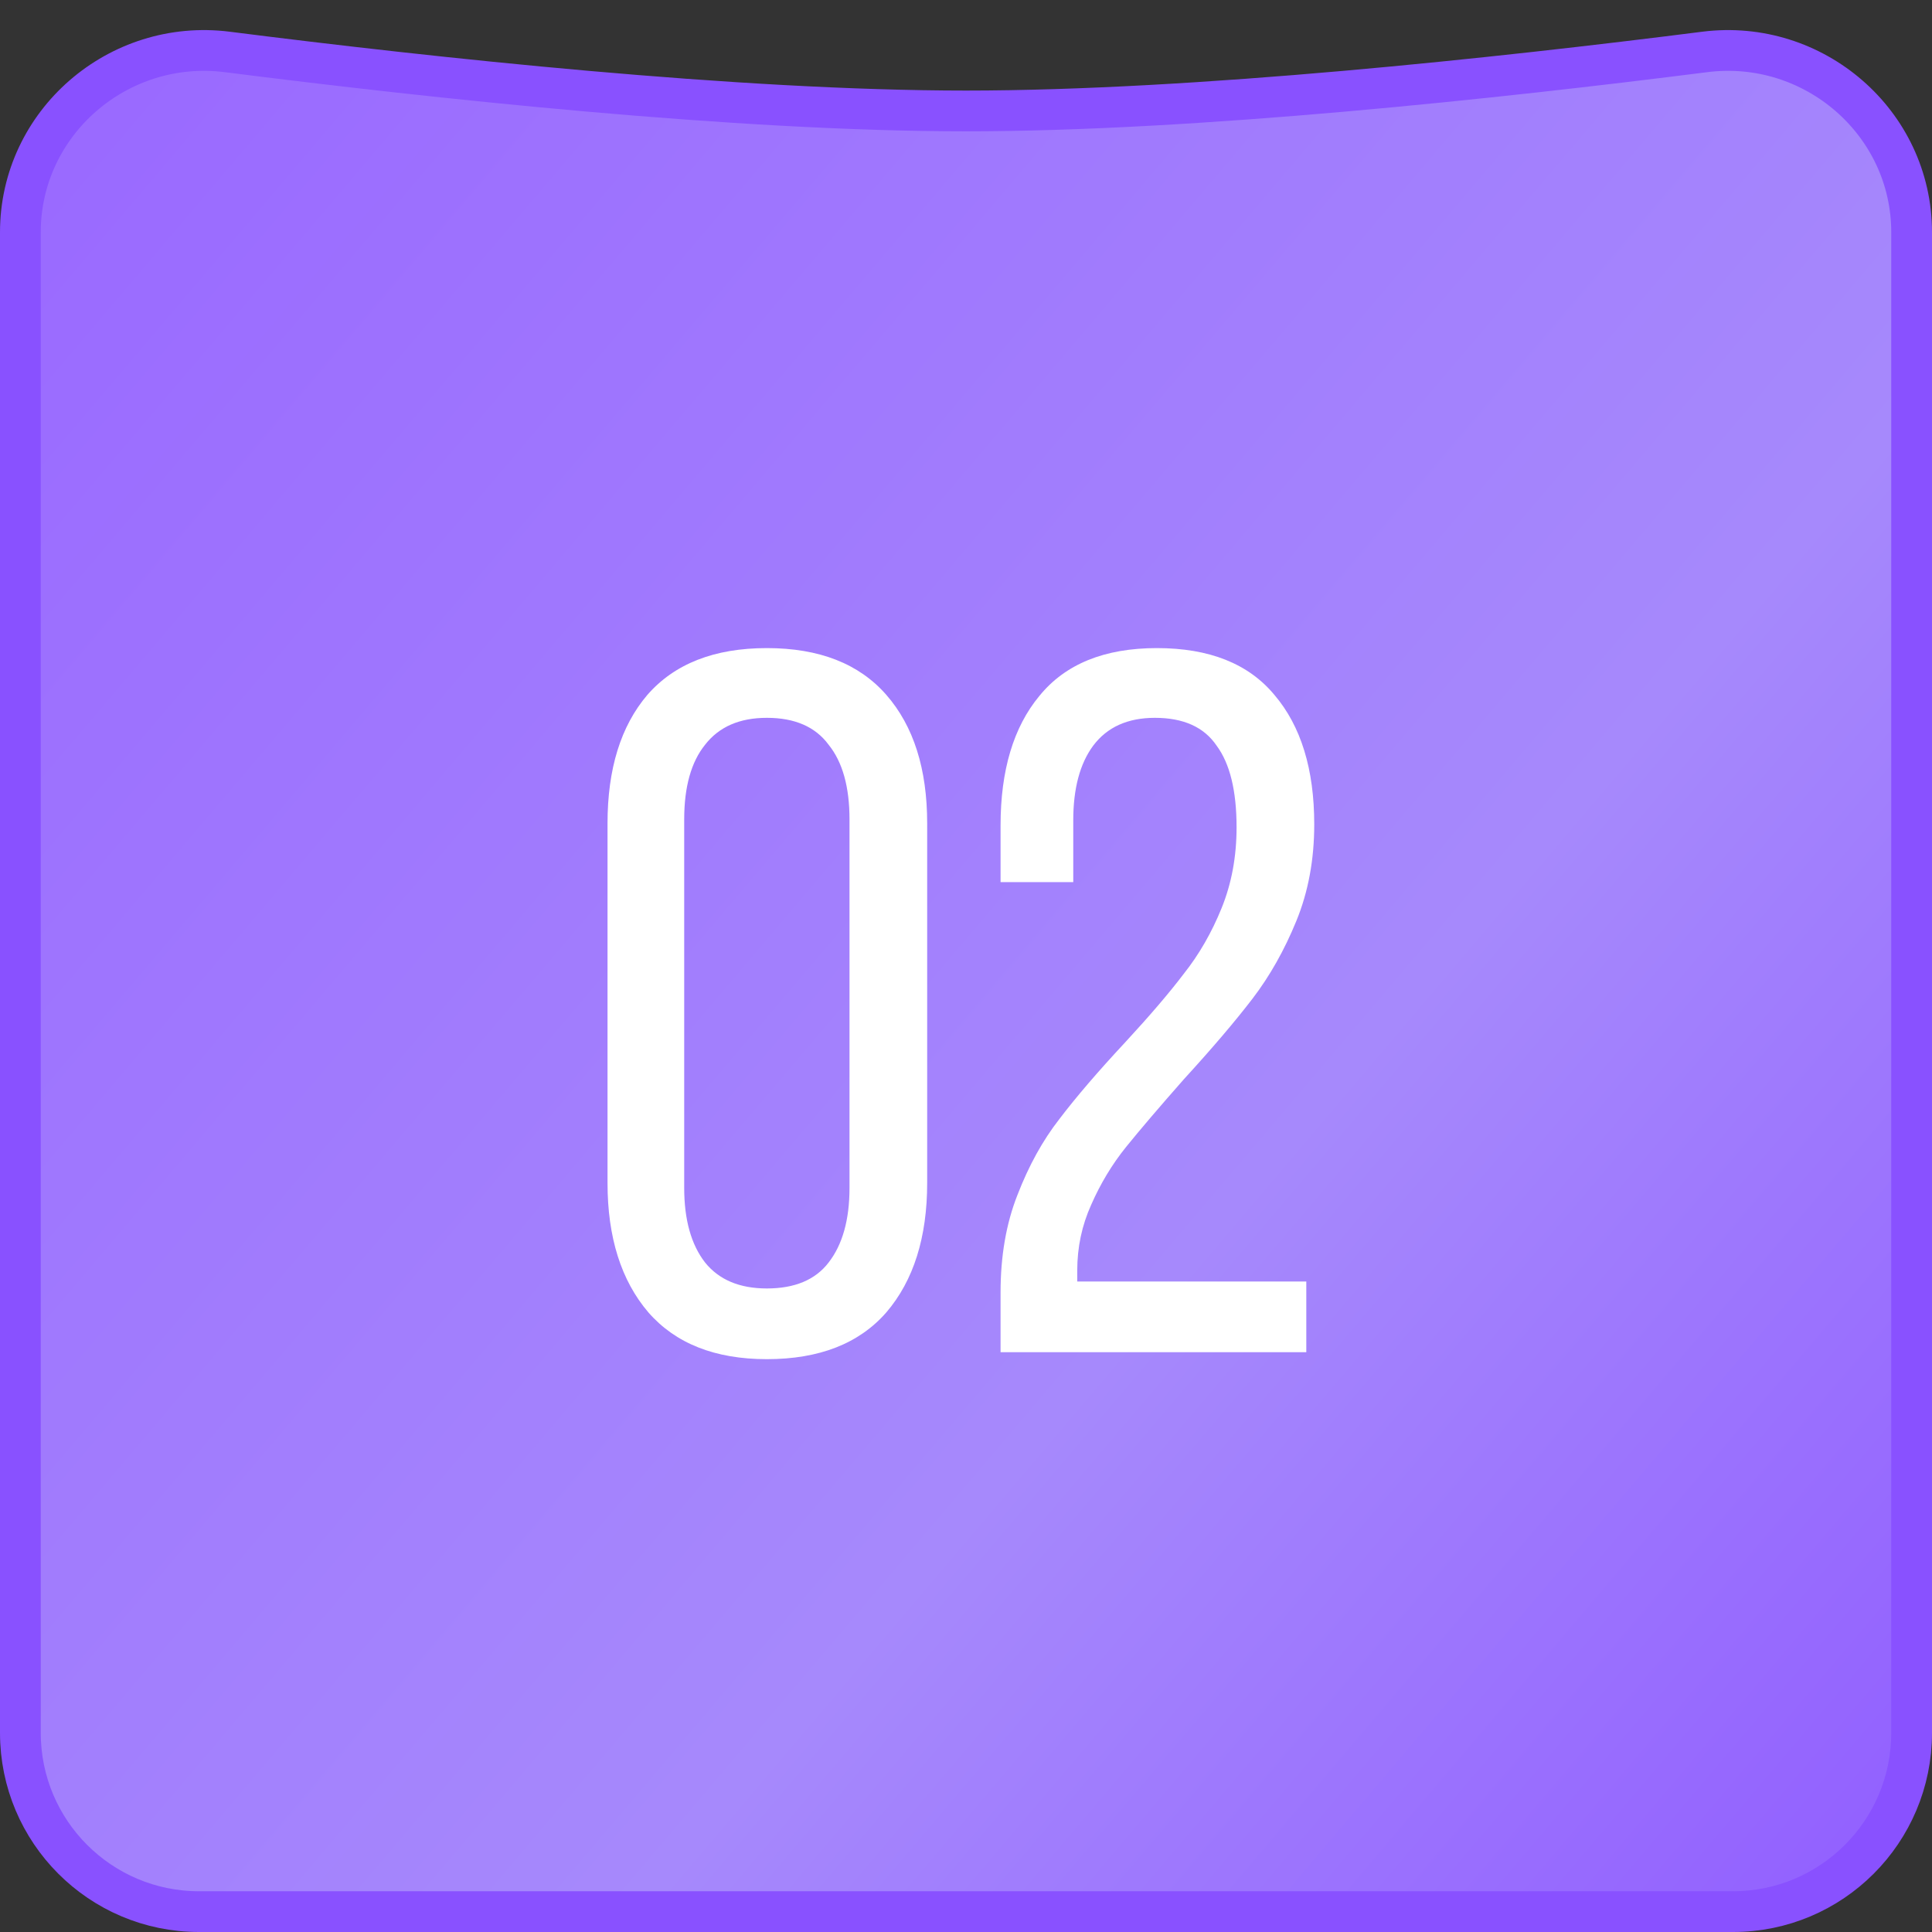
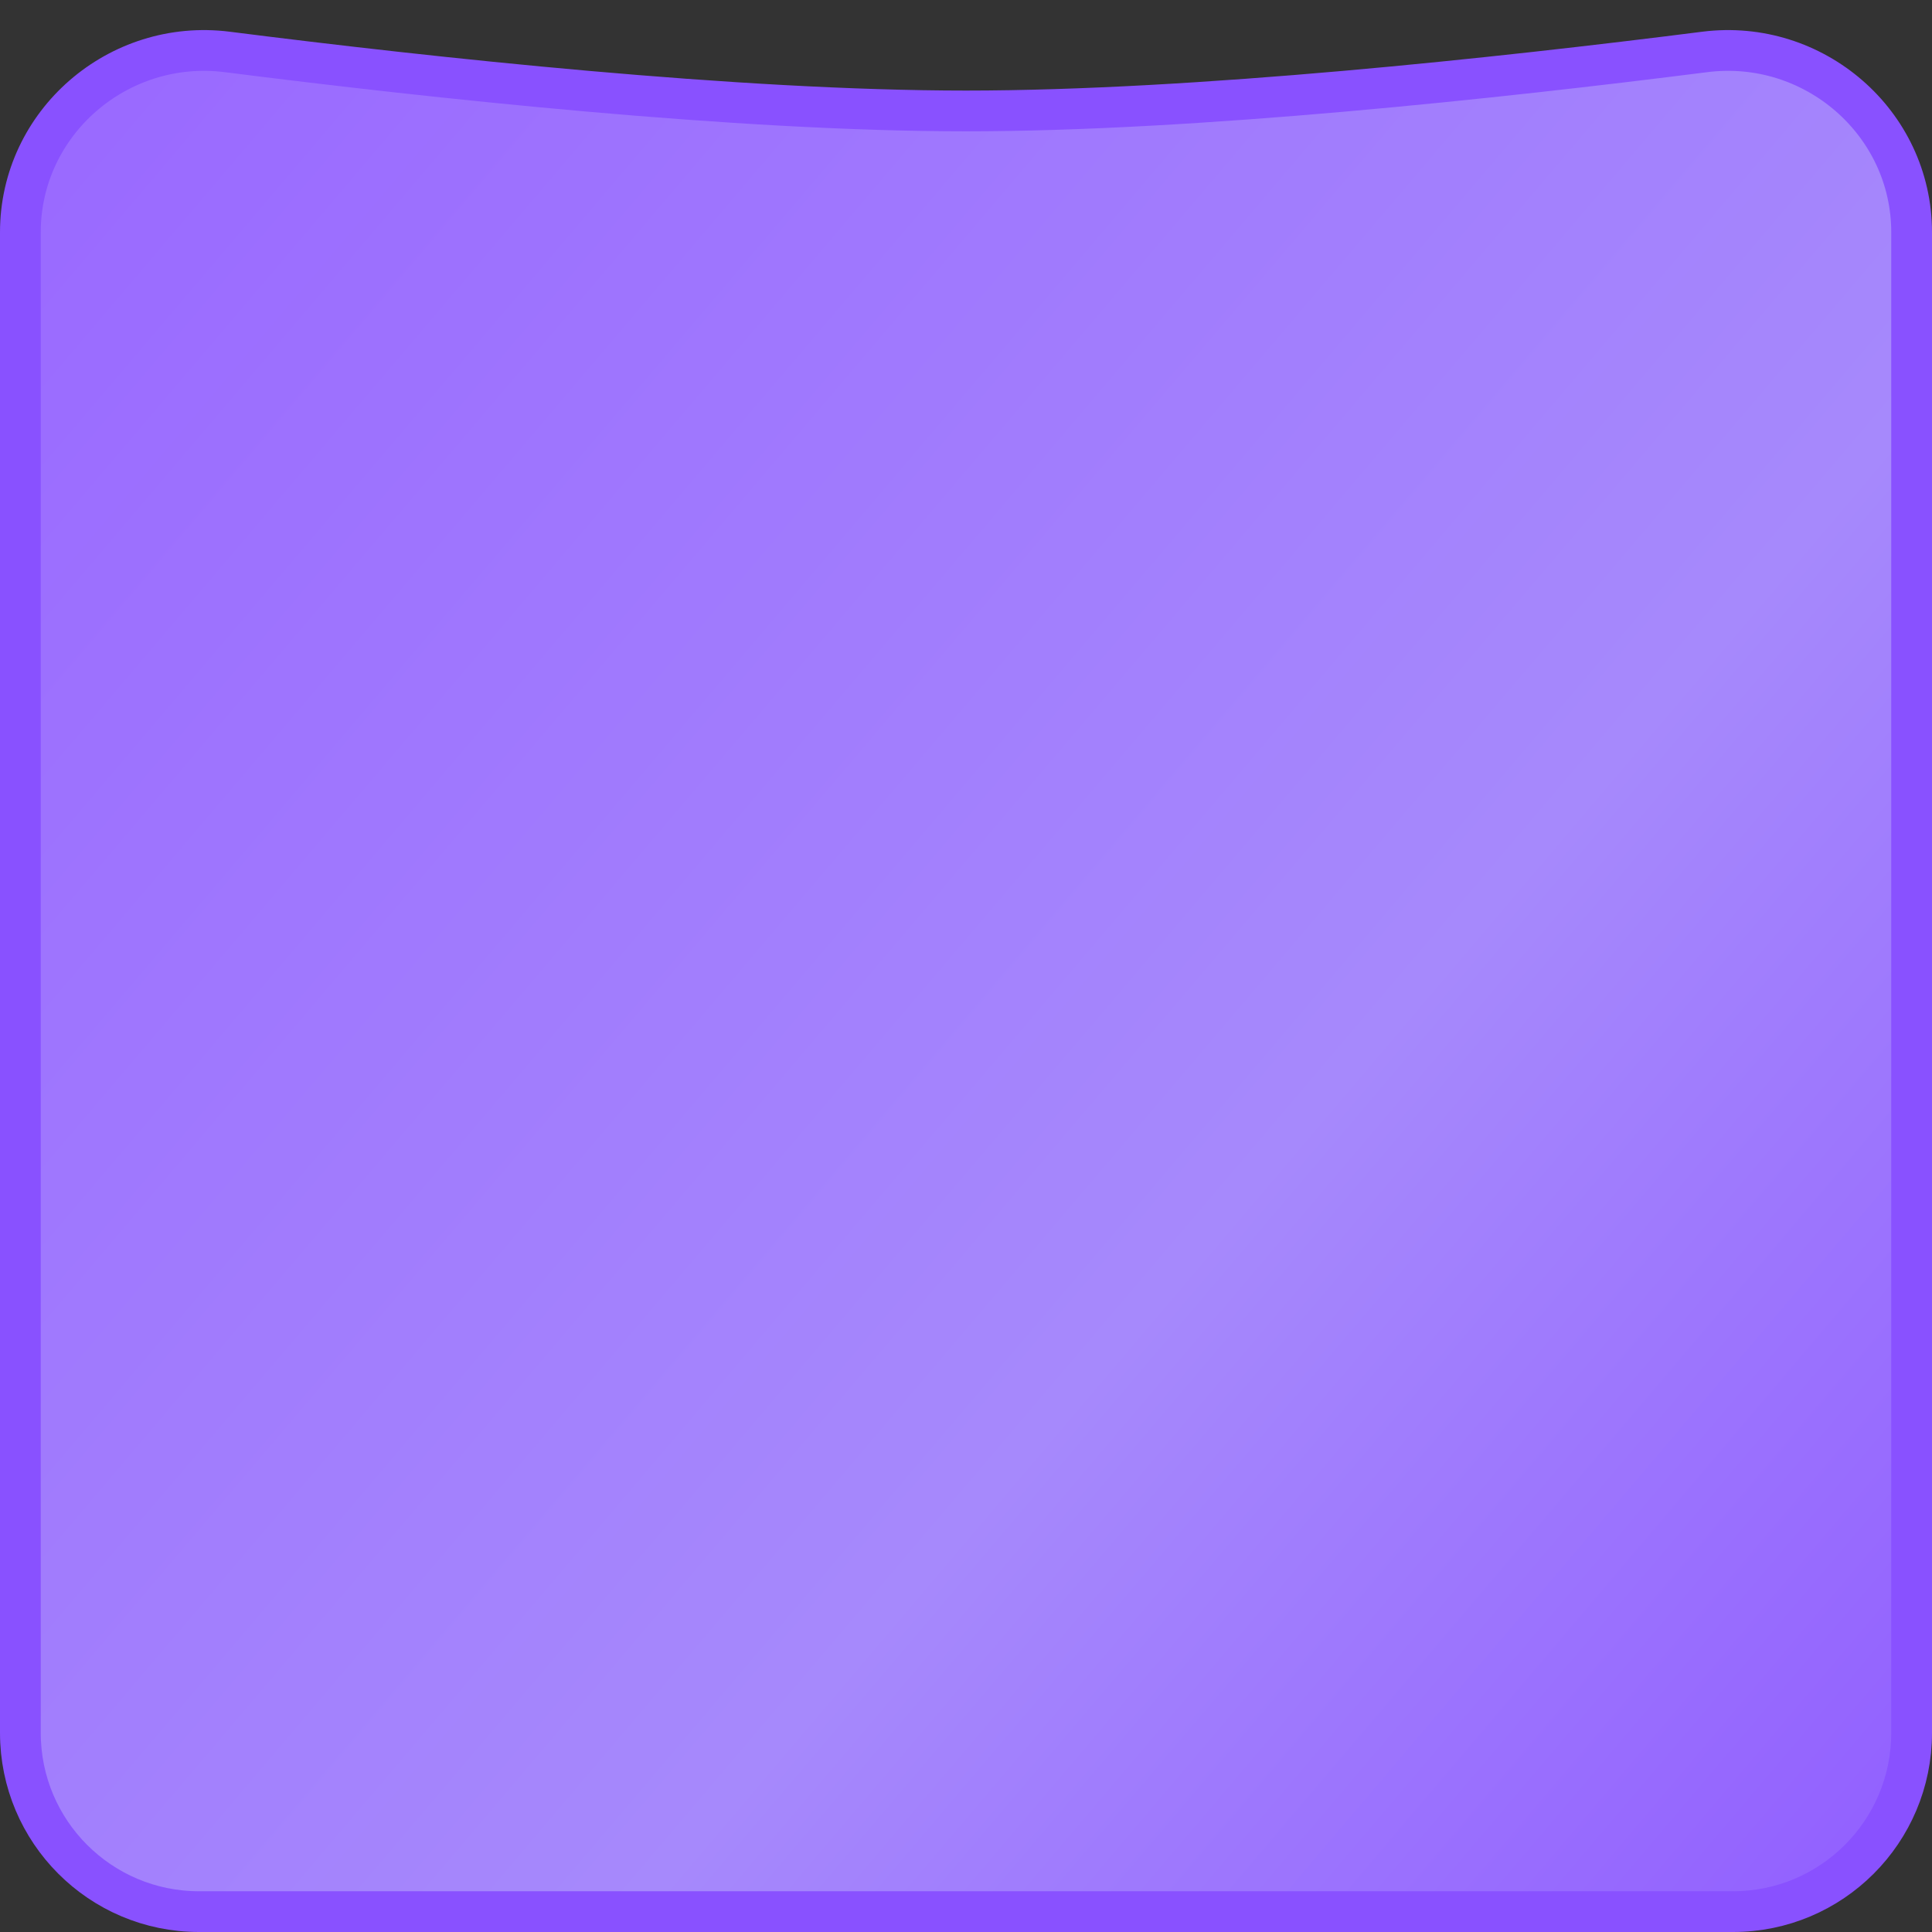
<svg xmlns="http://www.w3.org/2000/svg" width="64" height="64" viewBox="0 0 64 64" fill="none">
  <rect x="0" y="0" width="64" height="64" fill="#333333" stroke="none" />
  <path d="M63.325 7.694V57.402C63.325 60.674 60.678 63.325 57.407 63.325H32H6.593C3.322 63.325 0.675 60.674 0.675 57.402V49.561V7.694C0.675 4.065 3.913 1.262 7.531 1.721C14.34 2.586 24.411 3.675 32 3.675C39.589 3.675 49.66 2.586 56.468 1.721C60.087 1.262 63.325 4.065 63.325 7.694Z" fill="url(#paint0_linear_473_160)" stroke="#8951FF" stroke-width="1.35" />
-   <path d="M20.125 27.275C20.125 25.472 20.564 24.053 21.444 23.02C22.346 21.986 23.666 21.469 25.403 21.469C27.14 21.469 28.46 21.986 29.362 23.02C30.264 24.053 30.714 25.472 30.714 27.275V39.185C30.714 40.988 30.264 42.418 29.362 43.473C28.46 44.507 27.14 45.024 25.403 45.024C23.688 45.024 22.379 44.507 21.477 43.473C20.576 42.418 20.125 40.988 20.125 39.185V27.275ZM22.665 39.35C22.665 40.405 22.896 41.23 23.358 41.824C23.82 42.396 24.501 42.682 25.403 42.682C26.327 42.682 27.009 42.396 27.448 41.824C27.91 41.23 28.141 40.405 28.141 39.35V27.143C28.141 26.066 27.91 25.241 27.448 24.669C27.009 24.075 26.327 23.779 25.403 23.779C24.501 23.779 23.82 24.075 23.358 24.669C22.896 25.241 22.665 26.066 22.665 27.143V39.35ZM38.324 21.469C40.062 21.469 41.359 21.986 42.217 23.02C43.097 24.053 43.536 25.483 43.536 27.308C43.536 28.474 43.339 29.541 42.943 30.508C42.547 31.476 42.063 32.334 41.491 33.082C40.919 33.829 40.161 34.72 39.215 35.754C38.401 36.678 37.763 37.425 37.301 37.997C36.84 38.569 36.455 39.207 36.147 39.91C35.839 40.592 35.685 41.318 35.685 42.088V42.451H43.273V44.793H33.145V42.814C33.145 41.604 33.332 40.526 33.706 39.581C34.08 38.613 34.541 37.777 35.091 37.073C35.641 36.348 36.367 35.501 37.269 34.533C38.082 33.653 38.731 32.895 39.215 32.257C39.721 31.619 40.139 30.893 40.468 30.08C40.798 29.266 40.963 28.375 40.963 27.407C40.963 26.198 40.743 25.296 40.303 24.702C39.886 24.086 39.204 23.779 38.258 23.779C37.356 23.779 36.675 24.086 36.213 24.702C35.773 25.296 35.553 26.121 35.553 27.177V29.222H33.145V27.341C33.145 25.516 33.574 24.086 34.431 23.053C35.289 21.997 36.587 21.469 38.324 21.469Z" fill="white" />
  <defs>
    <linearGradient id="paint0_linear_473_160" x1="-1.798" y1="10.116" x2="62.111" y2="64.405" gradientUnits="userSpaceOnUse">
      <stop stop-color="#9A6AFF" />
      <stop offset="0.619" stop-color="#A689FC" />
      <stop offset="1" stop-color="#915EFF" />
    </linearGradient>
  </defs>
</svg>